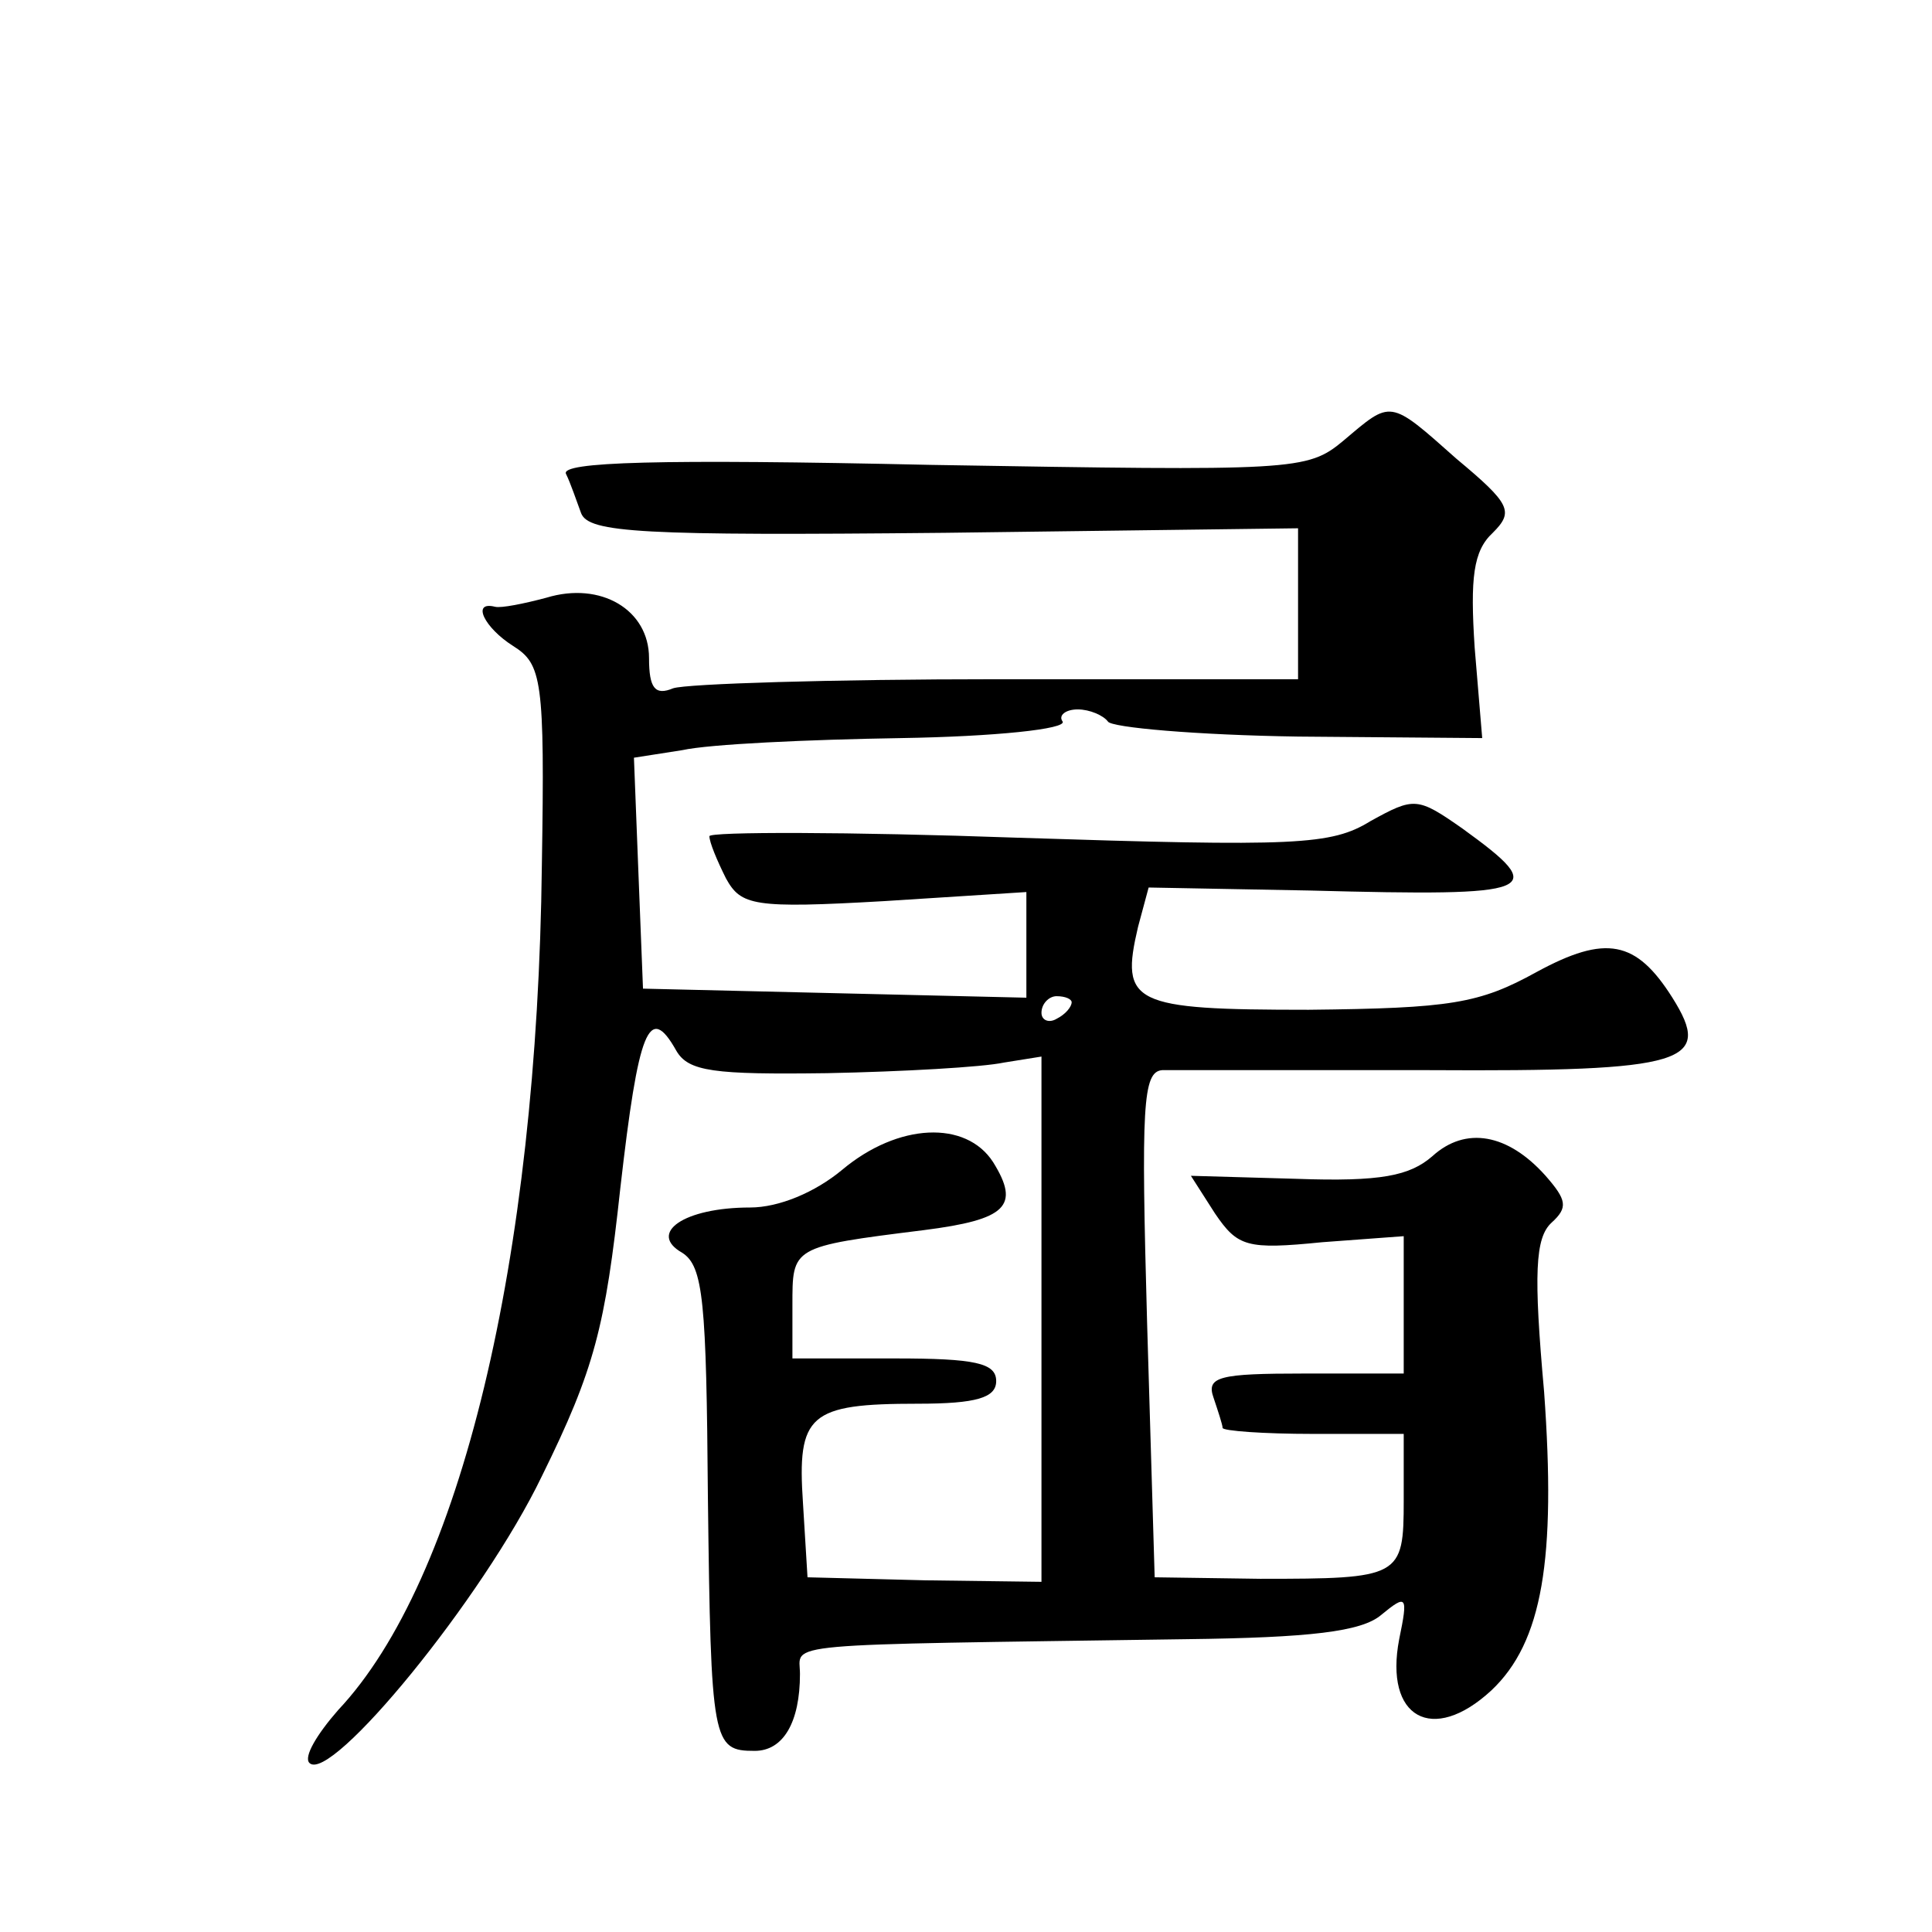
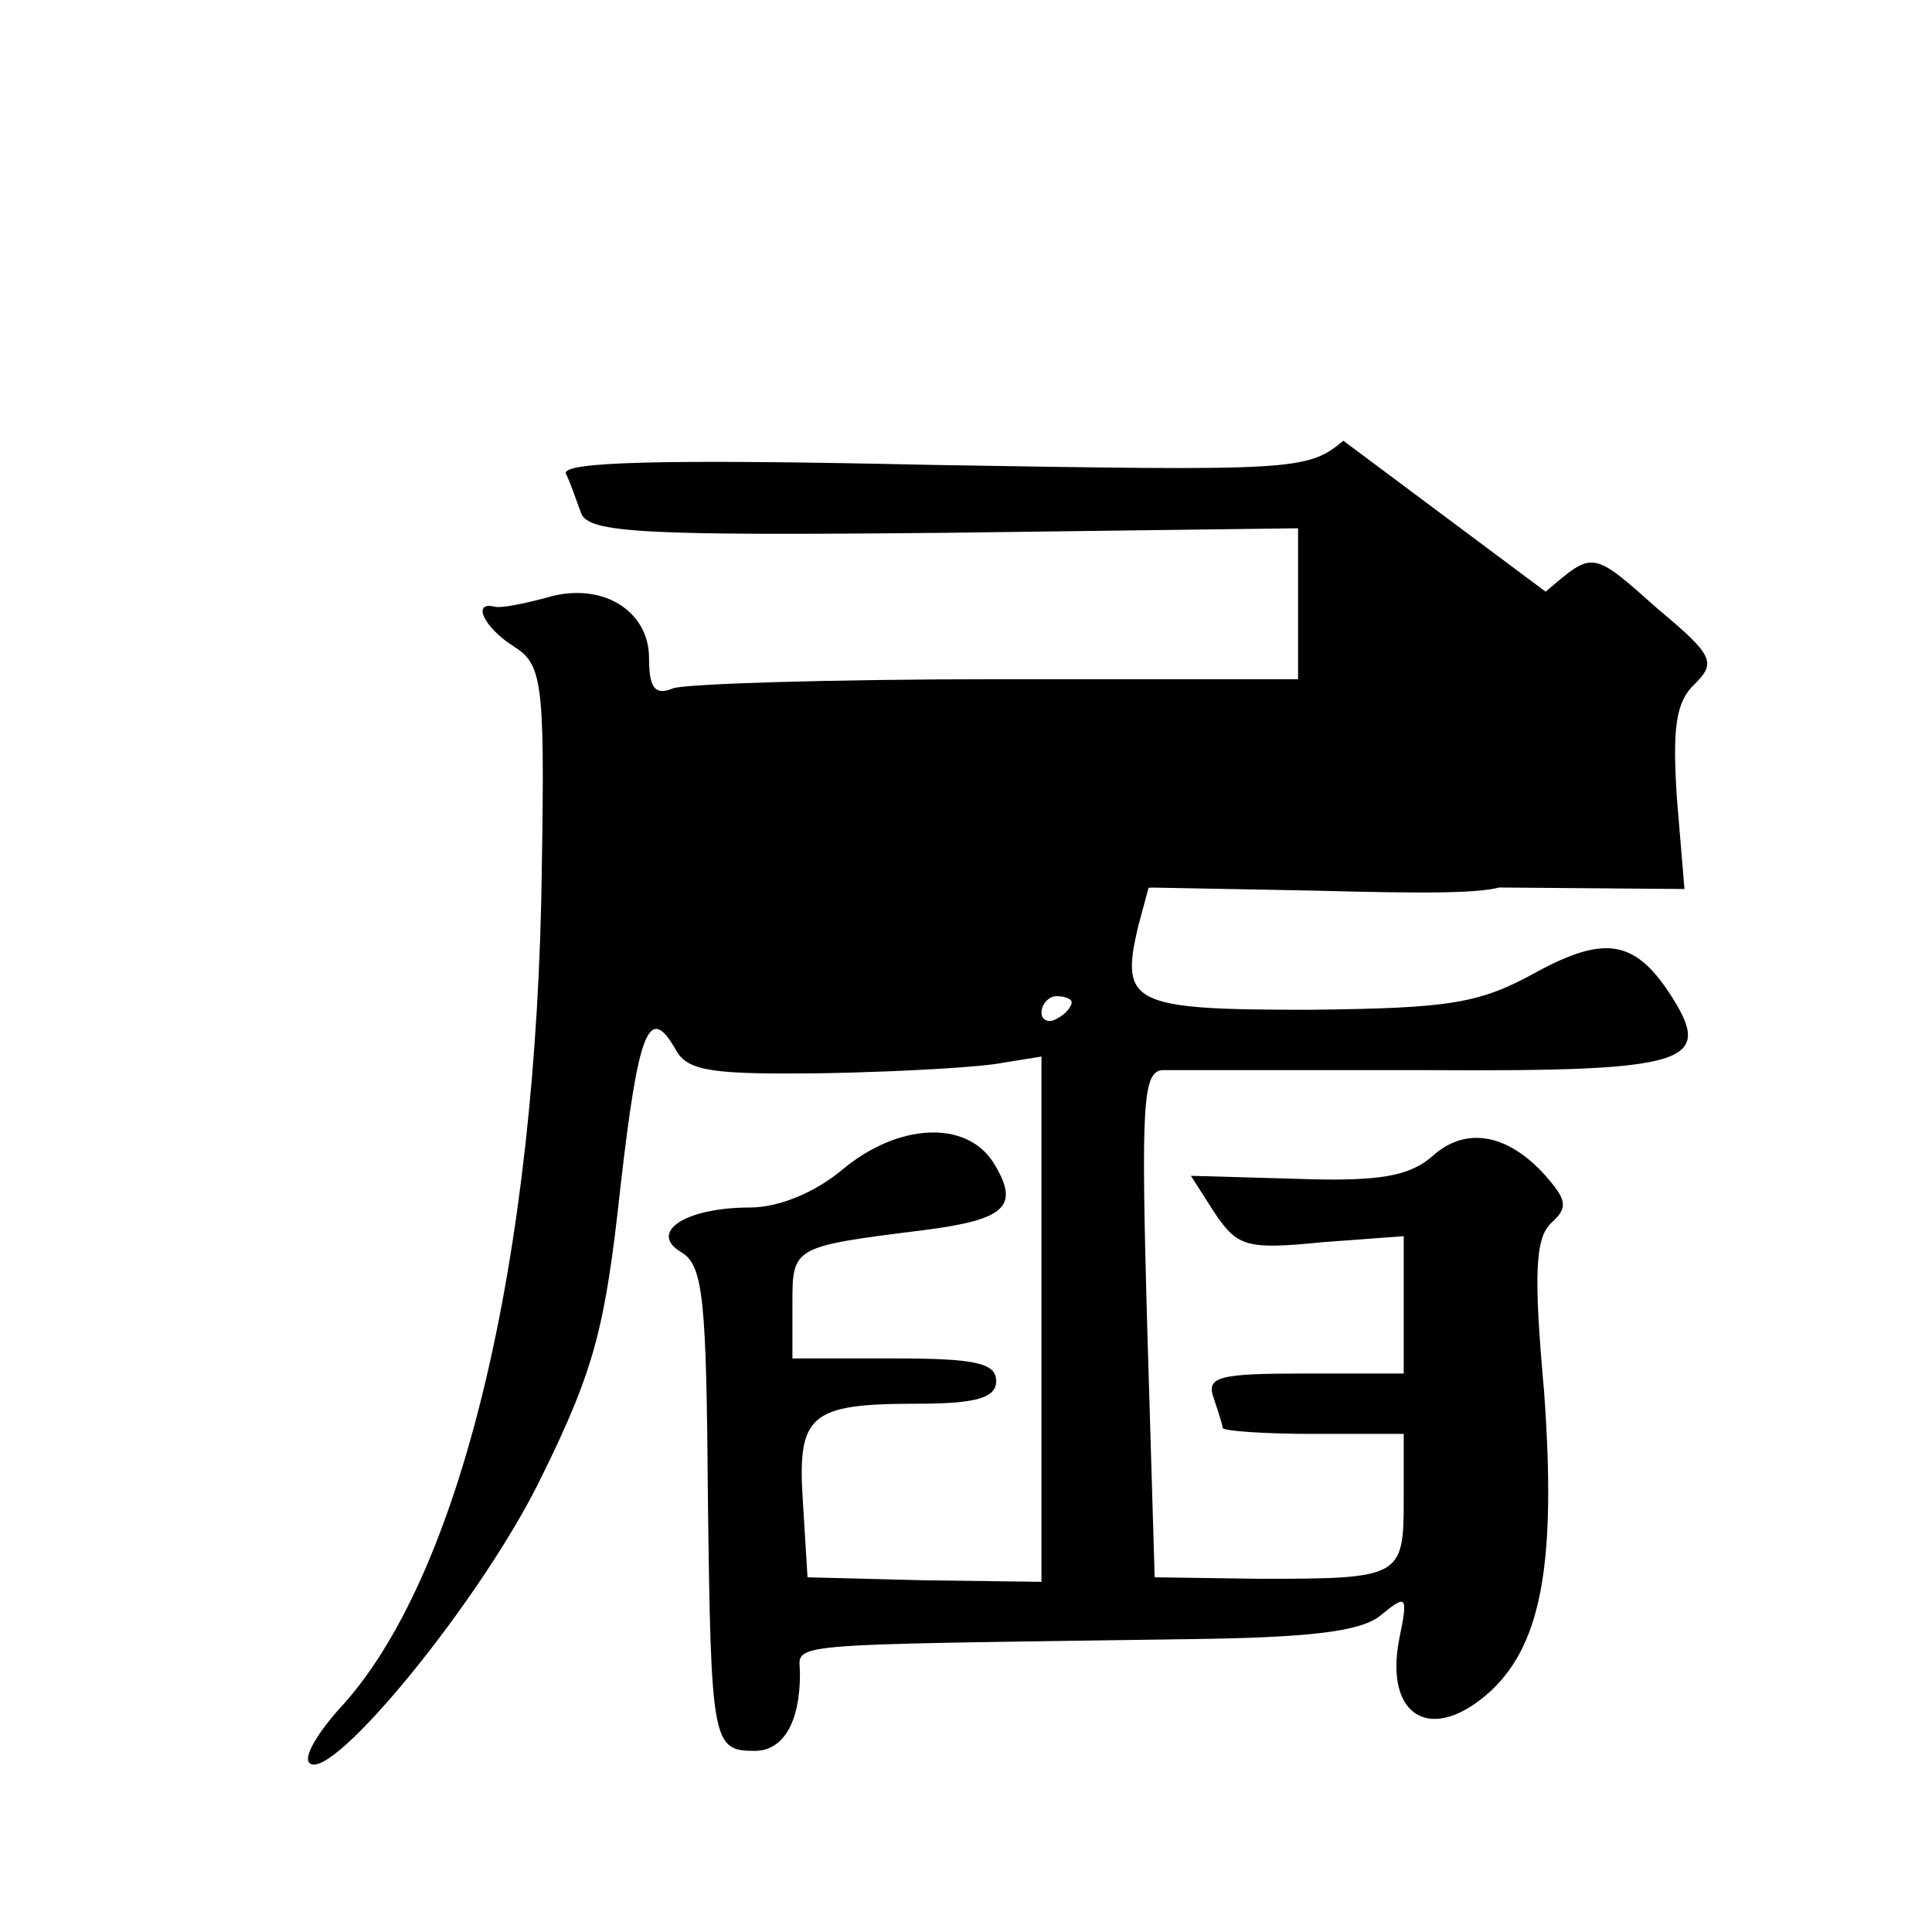
<svg xmlns="http://www.w3.org/2000/svg" version="1.0" width="128pt" height="128pt" viewBox="0 0 128 128" preserveAspectRatio="xMidYMid meet">
  <g transform="translate(0,128) scale(0.1,-0.1)" fill="#0" stroke="none">
-     <path d="M890 988 c-24 -20 -32 -20 -273 -16 -181 4 -246 2 -242 -6 3 -6 7 -18 10 -26 5 -13 40 -15 241 -13 l234 3 0 -50 0 -50 -199 0 c-110 0 -206 -3 -215 -6 -12 -5 -16 0 -16 20 0 32 -32 51 -68 40 -15 -4 -30 -7 -34 -6 -16 4 -7 -14 12 -26 19 -12 21 -22 19 -145 -3 -262 -54 -474 -135 -560 -14 -16 -23 -31 -19 -35 14 -14 115 109 154 190 35 71 42 99 52 191 12 105 19 123 37 91 8 -14 25 -16 100 -15 50 1 103 4 117 7 l25 4 0 -174 0 -174 -77 1 -78 2 -3 49 c-4 59 4 66 76 66 39 0 52 4 52 15 0 12 -14 15 -67 15 l-68 0 0 35 c0 39 -1 39 87 50 55 7 64 16 46 45 -18 28 -63 26 -100 -5 -18 -15 -42 -25 -61 -25 -44 0 -68 -17 -45 -30 14 -9 16 -32 17 -162 2 -163 3 -168 31 -168 19 0 30 19 30 51 0 21 -20 19 256 23 82 1 116 5 129 16 17 14 18 13 12 -16 -10 -52 22 -70 61 -34 34 32 43 87 35 198 -7 78 -6 102 5 112 11 10 10 15 -4 31 -25 28 -53 33 -75 13 -15 -13 -34 -17 -90 -15 l-70 2 16 -25 c15 -22 21 -24 71 -19 l54 4 0 -45 0 -46 -66 0 c-56 0 -65 -2 -60 -16 3 -9 6 -18 6 -20 0 -2 27 -4 60 -4 l60 0 0 -44 c0 -51 -2 -52 -95 -52 l-70 1 -5 168 c-4 144 -3 167 10 168 8 0 88 0 177 0 171 -1 188 5 161 48 -24 38 -44 42 -90 17 -38 -21 -57 -24 -151 -25 -117 0 -125 4 -113 55 l7 26 107 -2 c152 -4 159 -1 101 41 -30 21 -32 21 -61 5 -26 -16 -49 -17 -234 -11 -112 4 -204 4 -204 1 0 -4 5 -16 11 -28 10 -18 18 -20 105 -15 l94 6 0 -35 0 -35 -127 3 -127 3 -3 76 -3 77 32 5 c18 4 83 7 145 8 62 1 110 6 107 11 -3 4 2 8 10 8 8 0 17 -4 20 -8 2 -4 59 -9 126 -10 l122 -1 -5 60 c-3 46 -1 64 12 76 14 14 12 19 -24 49 -45 40 -43 39 -75 12z m-180 -372 c0 -3 -4 -8 -10 -11 -5 -3 -10 -1 -10 4 0 6 5 11 10 11 6 0 10 -2 10 -4z" />
+     <path d="M890 988 c-24 -20 -32 -20 -273 -16 -181 4 -246 2 -242 -6 3 -6 7 -18 10 -26 5 -13 40 -15 241 -13 l234 3 0 -50 0 -50 -199 0 c-110 0 -206 -3 -215 -6 -12 -5 -16 0 -16 20 0 32 -32 51 -68 40 -15 -4 -30 -7 -34 -6 -16 4 -7 -14 12 -26 19 -12 21 -22 19 -145 -3 -262 -54 -474 -135 -560 -14 -16 -23 -31 -19 -35 14 -14 115 109 154 190 35 71 42 99 52 191 12 105 19 123 37 91 8 -14 25 -16 100 -15 50 1 103 4 117 7 l25 4 0 -174 0 -174 -77 1 -78 2 -3 49 c-4 59 4 66 76 66 39 0 52 4 52 15 0 12 -14 15 -67 15 l-68 0 0 35 c0 39 -1 39 87 50 55 7 64 16 46 45 -18 28 -63 26 -100 -5 -18 -15 -42 -25 -61 -25 -44 0 -68 -17 -45 -30 14 -9 16 -32 17 -162 2 -163 3 -168 31 -168 19 0 30 19 30 51 0 21 -20 19 256 23 82 1 116 5 129 16 17 14 18 13 12 -16 -10 -52 22 -70 61 -34 34 32 43 87 35 198 -7 78 -6 102 5 112 11 10 10 15 -4 31 -25 28 -53 33 -75 13 -15 -13 -34 -17 -90 -15 l-70 2 16 -25 c15 -22 21 -24 71 -19 l54 4 0 -45 0 -46 -66 0 c-56 0 -65 -2 -60 -16 3 -9 6 -18 6 -20 0 -2 27 -4 60 -4 l60 0 0 -44 c0 -51 -2 -52 -95 -52 l-70 1 -5 168 c-4 144 -3 167 10 168 8 0 88 0 177 0 171 -1 188 5 161 48 -24 38 -44 42 -90 17 -38 -21 -57 -24 -151 -25 -117 0 -125 4 -113 55 l7 26 107 -2 c152 -4 159 -1 101 41 -30 21 -32 21 -61 5 -26 -16 -49 -17 -234 -11 -112 4 -204 4 -204 1 0 -4 5 -16 11 -28 10 -18 18 -20 105 -15 c18 4 83 7 145 8 62 1 110 6 107 11 -3 4 2 8 10 8 8 0 17 -4 20 -8 2 -4 59 -9 126 -10 l122 -1 -5 60 c-3 46 -1 64 12 76 14 14 12 19 -24 49 -45 40 -43 39 -75 12z m-180 -372 c0 -3 -4 -8 -10 -11 -5 -3 -10 -1 -10 4 0 6 5 11 10 11 6 0 10 -2 10 -4z" />
  </g>
</svg>